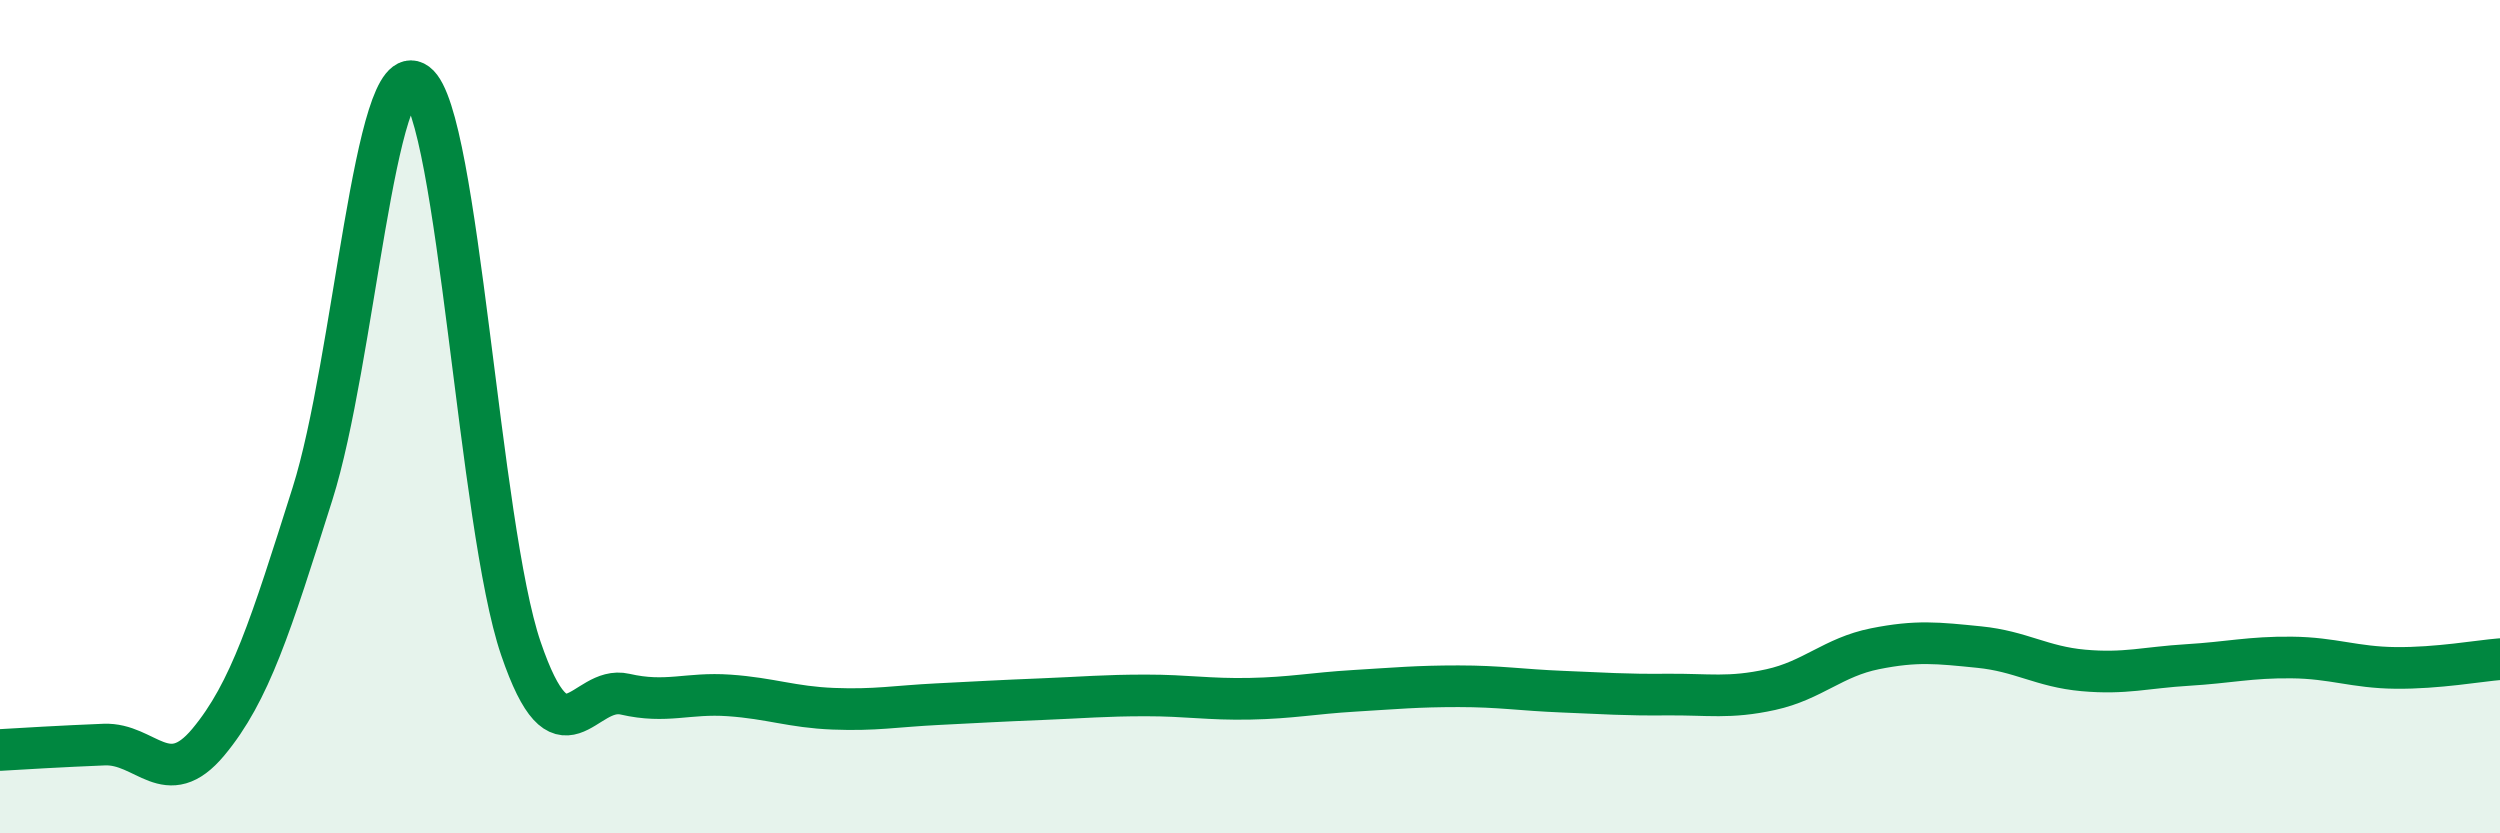
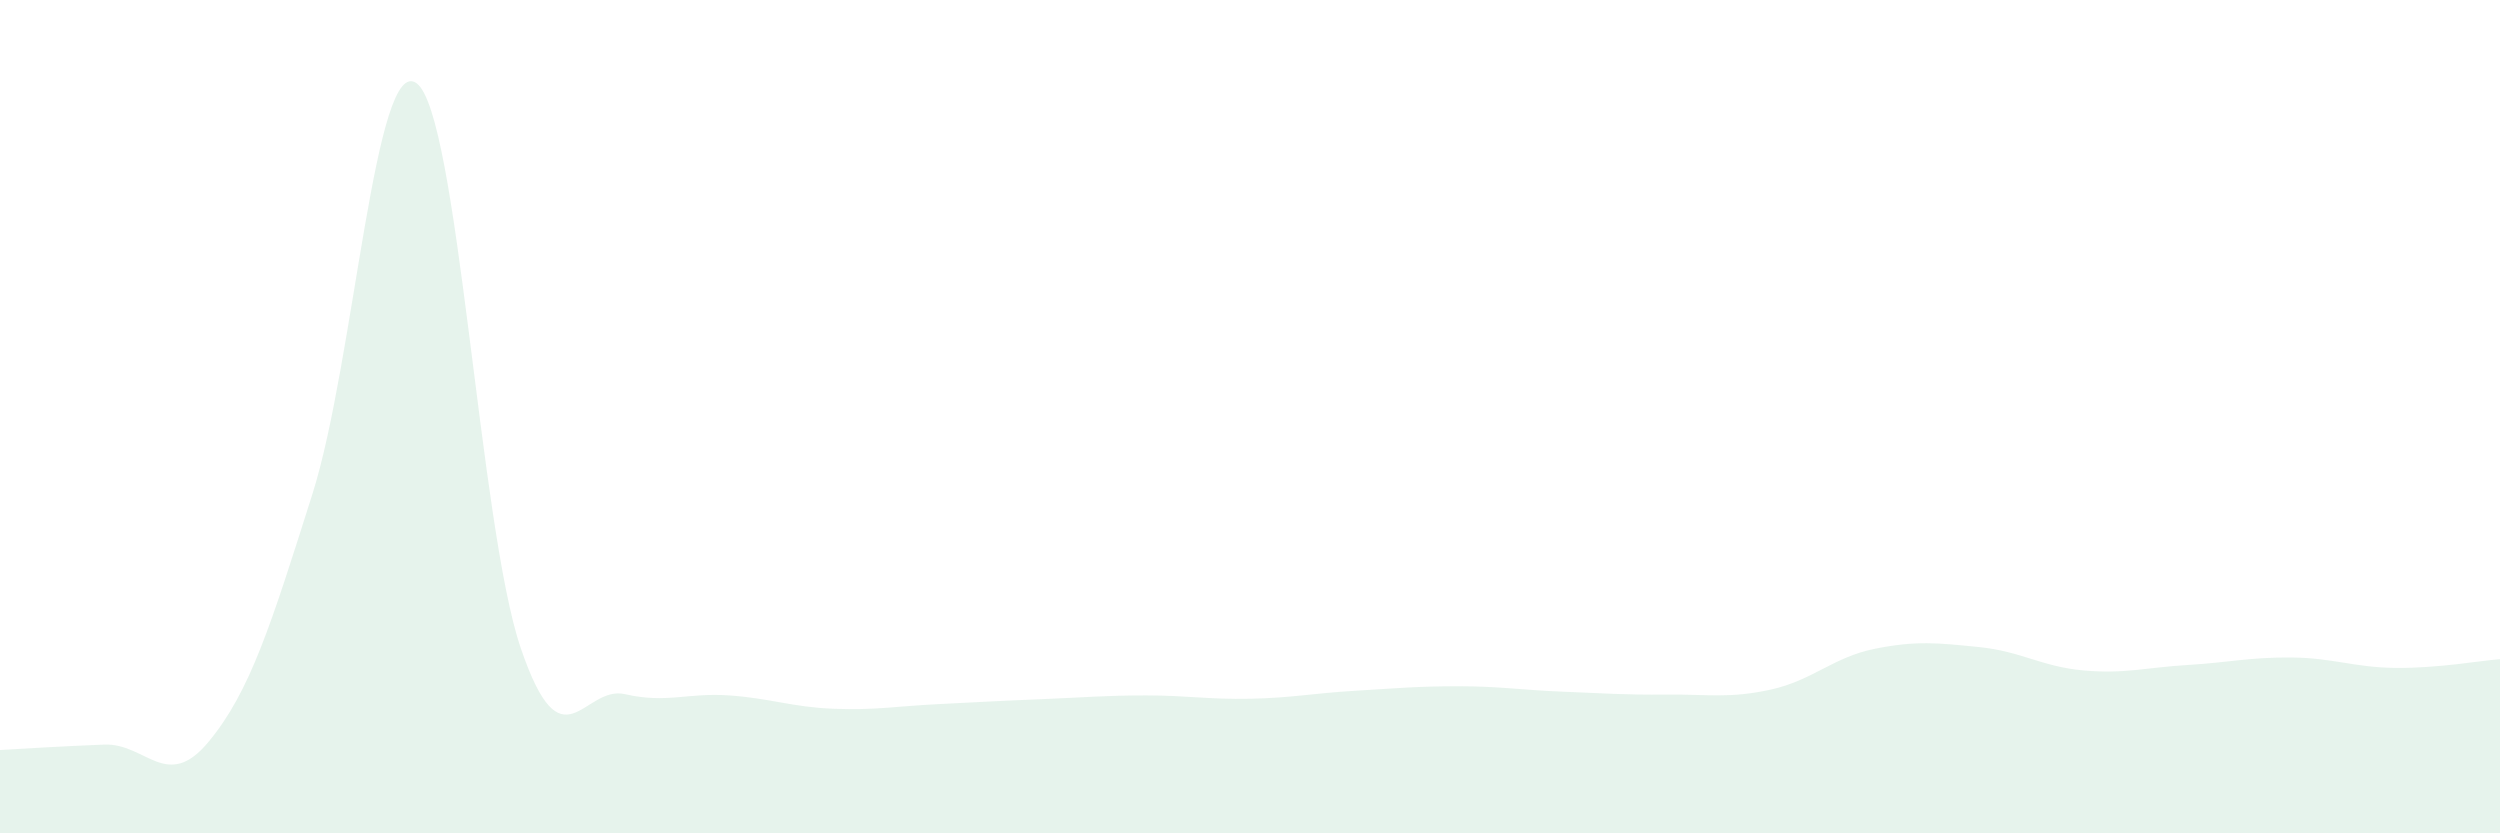
<svg xmlns="http://www.w3.org/2000/svg" width="60" height="20" viewBox="0 0 60 20">
  <path d="M 0,18 C 0.5,17.97 1.5,17.91 2.5,17.87 C 3.5,17.83 4,19.01 5,17.81 C 6,16.61 6.5,15.01 7.5,11.85 C 8.5,8.69 9,1.26 10,2 C 11,2.74 11.5,12.63 12.5,15.56 C 13.5,18.49 14,16.43 15,16.66 C 16,16.89 16.5,16.62 17.5,16.69 C 18.5,16.76 19,16.97 20,17.01 C 21,17.05 21.5,16.95 22.5,16.9 C 23.5,16.85 24,16.82 25,16.78 C 26,16.74 26.5,16.69 27.5,16.69 C 28.5,16.69 29,16.79 30,16.77 C 31,16.75 31.5,16.64 32.5,16.58 C 33.5,16.52 34,16.47 35,16.47 C 36,16.47 36.5,16.56 37.5,16.6 C 38.5,16.64 39,16.68 40,16.67 C 41,16.66 41.5,16.77 42.5,16.55 C 43.5,16.33 44,15.77 45,15.57 C 46,15.37 46.5,15.43 47.5,15.53 C 48.5,15.63 49,16 50,16.09 C 51,16.18 51.5,16.02 52.5,15.96 C 53.5,15.9 54,15.77 55,15.78 C 56,15.79 56.5,16.02 57.5,16.03 C 58.5,16.04 59.5,15.86 60,15.82L60 20L0 20Z" fill="#008740" opacity="0.1" stroke-linecap="round" stroke-linejoin="round" />
-   <path d="M 0,18 C 0.5,17.97 1.5,17.91 2.5,17.87 C 3.5,17.83 4,19.01 5,17.81 C 6,16.61 6.5,15.01 7.5,11.85 C 8.5,8.69 9,1.26 10,2 C 11,2.74 11.5,12.63 12.5,15.56 C 13.5,18.49 14,16.43 15,16.66 C 16,16.89 16.5,16.62 17.5,16.69 C 18.5,16.76 19,16.97 20,17.01 C 21,17.05 21.5,16.95 22.5,16.9 C 23.5,16.85 24,16.82 25,16.78 C 26,16.74 26.5,16.69 27.5,16.69 C 28.5,16.69 29,16.79 30,16.77 C 31,16.75 31.5,16.64 32.5,16.58 C 33.5,16.52 34,16.47 35,16.47 C 36,16.47 36.5,16.56 37.5,16.6 C 38.5,16.64 39,16.68 40,16.67 C 41,16.66 41.5,16.77 42.5,16.55 C 43.5,16.33 44,15.77 45,15.57 C 46,15.37 46.5,15.43 47.5,15.53 C 48.5,15.63 49,16 50,16.09 C 51,16.18 51.5,16.02 52.5,15.96 C 53.5,15.9 54,15.77 55,15.78 C 56,15.79 56.5,16.02 57.5,16.03 C 58.5,16.04 59.5,15.86 60,15.82" stroke="#008740" stroke-width="1" fill="none" stroke-linecap="round" stroke-linejoin="round" />
</svg>